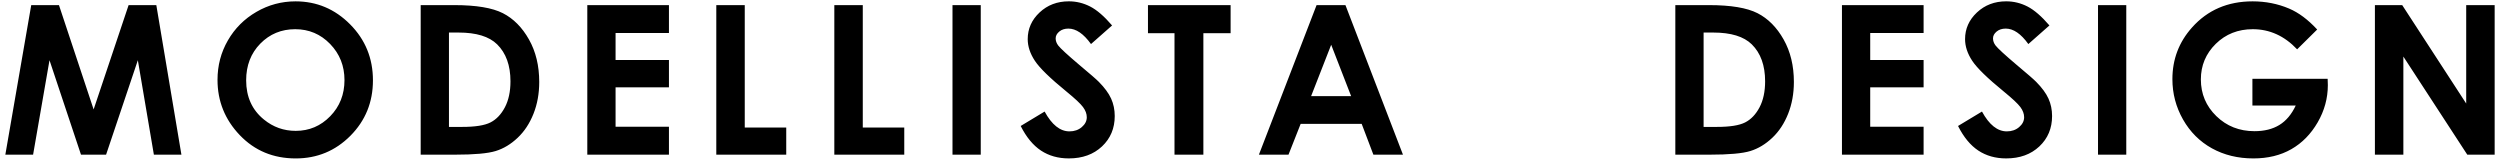
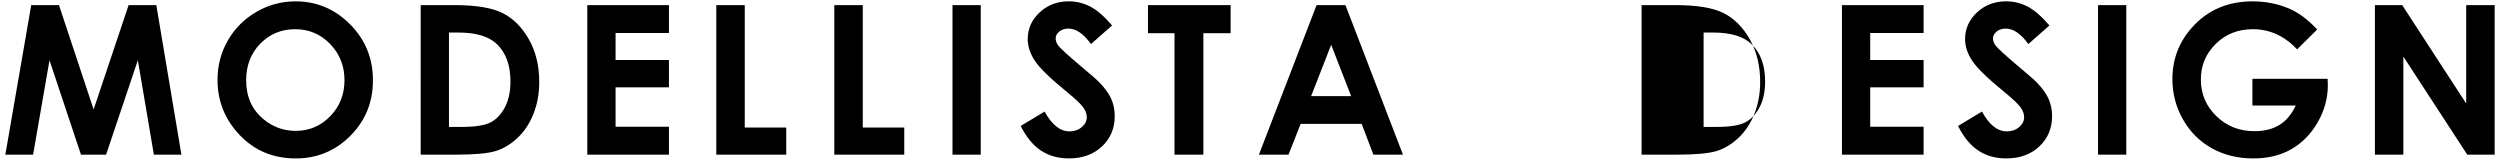
<svg xmlns="http://www.w3.org/2000/svg" version="1.1" id="レイヤー_1" x="0px" y="0px" width="266px" height="17px" viewBox="0 0 266 17" style="enable-background:new 0 0 266 17;" xml:space="preserve">
-   <path d="M3.323,0.544h2.951l3.688,11.099l3.722-11.099h2.949l2.67,15.912h-2.93L14.667,6.407l-3.38,10.049h-2.67L5.267,6.407  L3.521,16.456H0.568C0.568,16.456,3.323,0.544,3.323,0.544z M31.443,0.144c2.251,0,4.188,0.814,5.808,2.445  c1.619,1.629,2.43,3.616,2.43,5.96c0,2.321-0.799,4.287-2.397,5.896c-1.599,1.607-3.538,2.412-5.818,2.412  c-2.389,0-4.373-0.826-5.953-2.478s-2.37-3.612-2.37-5.884c0-1.521,0.367-2.922,1.104-4.197c0.736-1.277,1.748-2.288,3.036-3.035  C28.569,0.517,29.956,0.144,31.443,0.144z M31.411,3.107c-1.473,0-2.711,0.513-3.715,1.536c-1.003,1.024-1.505,2.326-1.505,3.905  c0,1.759,0.632,3.151,1.896,4.175c0.981,0.801,2.107,1.201,3.378,1.201c1.437,0,2.66-0.52,3.671-1.558s1.517-2.318,1.517-3.841  c0-1.514-0.51-2.795-1.527-3.845S32.869,3.107,31.411,3.107z M44.762,0.544h3.588c2.312,0,4.031,0.287,5.155,0.859  c1.124,0.574,2.05,1.506,2.777,2.797c0.729,1.291,1.092,2.798,1.092,4.521c0,1.227-0.203,2.354-0.61,3.381s-0.969,1.88-1.687,2.558  c-0.717,0.679-1.493,1.147-2.329,1.406c-0.835,0.26-2.283,0.39-4.344,0.39h-3.643V0.544L44.762,0.544z M47.769,3.464v10.039h1.406  c1.385,0,2.389-0.158,3.013-0.477c0.624-0.317,1.134-0.852,1.53-1.603s0.596-1.675,0.596-2.772c0-1.689-0.473-3-1.417-3.931  c-0.852-0.837-2.218-1.257-4.101-1.257L47.769,3.464L47.769,3.464z M62.489,0.544h8.687v2.964h-5.679v2.878h5.679v2.909h-5.679  v4.187h5.679v2.975h-8.687C62.489,16.457,62.489,0.544,62.489,0.544z M76.214,0.544h3.028v13.023h4.414v2.889h-7.442  C76.214,16.456,76.214,0.544,76.214,0.544z M88.772,0.544H91.8v13.023h4.414v2.889h-7.442C88.772,16.456,88.772,0.544,88.772,0.544z   M101.345,0.544h3.007v15.912h-3.007C101.345,16.456,101.345,0.544,101.345,0.544z M118.326,2.708l-2.243,1.979  c-0.788-1.096-1.59-1.645-2.406-1.645c-0.397,0-0.722,0.107-0.975,0.32s-0.38,0.452-0.38,0.719c0,0.268,0.091,0.52,0.271,0.758  c0.245,0.316,0.985,0.998,2.221,2.044c1.156,0.966,1.856,1.575,2.103,1.828c0.614,0.62,1.049,1.214,1.306,1.779  c0.257,0.566,0.385,1.185,0.385,1.855c0,1.306-0.451,2.384-1.354,3.234c-0.903,0.85-2.079,1.276-3.53,1.276  c-1.134,0-2.121-0.277-2.962-0.833s-1.562-1.428-2.16-2.618l2.546-1.535c0.766,1.406,1.646,2.109,2.644,2.109  c0.52,0,0.957-0.152,1.311-0.455c0.354-0.303,0.531-0.652,0.531-1.049c0-0.361-0.134-0.721-0.401-1.082  c-0.267-0.36-0.855-0.912-1.766-1.654c-1.734-1.414-2.854-2.505-3.359-3.273c-0.506-0.768-0.759-1.533-0.759-2.299  c0-1.103,0.421-2.049,1.262-2.839s1.879-1.185,3.114-1.185c0.794,0,1.55,0.184,2.269,0.552S117.488,1.733,118.326,2.708z   M122.143,0.544h8.794v2.985h-2.898v12.927h-3.072V3.529h-2.823L122.143,0.544L122.143,0.544z M140.084,0.544h3.071l6.12,15.912  h-3.147l-1.245-3.277h-6.493l-1.294,3.277h-3.148C133.948,16.456,140.084,0.544,140.084,0.544z M141.638,4.763l-2.135,5.463h4.257  L141.638,4.763z M178.256,0.544h3.588c2.314,0,4.031,0.287,5.155,0.859c1.124,0.574,2.05,1.506,2.778,2.797s1.092,2.798,1.092,4.521  c0,1.227-0.204,2.354-0.611,3.381s-0.969,1.88-1.686,2.558c-0.718,0.679-1.493,1.147-2.329,1.406c-0.836,0.26-2.284,0.39-4.345,0.39  h-3.643V0.544L178.256,0.544z M181.263,3.464v10.039h1.406c1.385,0,2.389-0.158,3.013-0.477c0.624-0.317,1.134-0.852,1.531-1.603  c0.396-0.751,0.595-1.675,0.595-2.772c0-1.689-0.473-3-1.417-3.931c-0.852-0.837-2.218-1.257-4.1-1.257L181.263,3.464L181.263,3.464  z M195.984,0.544h8.687v2.964h-5.68v2.878h5.68v2.909h-5.68v4.187h5.68v2.975h-8.687C195.984,16.457,195.984,0.544,195.984,0.544z   M218.059,2.708l-2.243,1.979c-0.787-1.096-1.589-1.645-2.405-1.645c-0.397,0-0.723,0.107-0.976,0.32s-0.379,0.452-0.379,0.719  c0,0.268,0.09,0.52,0.271,0.758c0.246,0.316,0.986,0.998,2.222,2.044c1.155,0.966,1.856,1.575,2.102,1.828  c0.614,0.62,1.05,1.214,1.306,1.779c0.257,0.566,0.385,1.185,0.385,1.855c0,1.306-0.451,2.384-1.354,3.234  c-0.903,0.85-2.079,1.276-3.53,1.276c-1.133,0-2.12-0.277-2.962-0.833c-0.841-0.556-1.561-1.428-2.16-2.618l2.546-1.535  c0.766,1.406,1.646,2.109,2.644,2.109c0.52,0,0.957-0.152,1.311-0.455c0.354-0.303,0.531-0.652,0.531-1.049  c0-0.361-0.134-0.721-0.4-1.082c-0.268-0.36-0.856-0.912-1.767-1.654c-1.733-1.414-2.854-2.505-3.359-3.273  c-0.506-0.768-0.759-1.533-0.759-2.299c0-1.103,0.421-2.049,1.262-2.839c0.842-0.79,1.88-1.185,3.114-1.185  c0.794,0,1.551,0.184,2.269,0.552C216.444,1.063,217.221,1.733,218.059,2.708z M223.228,0.544h3.008v15.912h-3.008  C223.228,16.456,223.228,0.544,223.228,0.544z M246.548,3.14l-2.133,2.109c-1.35-1.428-2.923-2.142-4.72-2.142  c-1.567,0-2.879,0.52-3.937,1.558c-1.057,1.039-1.586,2.301-1.586,3.786c0,1.536,0.549,2.838,1.646,3.905s2.451,1.602,4.061,1.602  c1.047,0,1.93-0.221,2.647-0.66c0.719-0.44,1.298-1.129,1.738-2.066h-4.608V8.386h8.005l0.021,0.672c0,1.391-0.36,2.711-1.081,3.959  c-0.722,1.247-1.655,2.199-2.802,2.855s-2.492,0.984-4.035,0.984c-1.651,0-3.124-0.359-4.419-1.076  c-1.294-0.718-2.318-1.74-3.072-3.066c-0.753-1.327-1.13-2.759-1.13-4.295c0-2.105,0.695-3.938,2.088-5.495  c1.651-1.854,3.8-2.78,6.446-2.78c1.385,0,2.68,0.256,3.884,0.768C244.58,1.345,245.575,2.087,246.548,3.14z M252.69,0.544h2.905  l6.809,10.471V0.544h3.028v15.912h-2.913l-6.801-10.438v10.438h-3.028L252.69,0.544L252.69,0.544z" />
+   <path d="M3.323,0.544h2.951l3.688,11.099l3.722-11.099h2.949l2.67,15.912h-2.93L14.667,6.407l-3.38,10.049h-2.67L5.267,6.407  L3.521,16.456H0.568C0.568,16.456,3.323,0.544,3.323,0.544z M31.443,0.144c2.251,0,4.188,0.814,5.808,2.445  c1.619,1.629,2.43,3.616,2.43,5.96c0,2.321-0.799,4.287-2.397,5.896c-1.599,1.607-3.538,2.412-5.818,2.412  c-2.389,0-4.373-0.826-5.953-2.478s-2.37-3.612-2.37-5.884c0-1.521,0.367-2.922,1.104-4.197c0.736-1.277,1.748-2.288,3.036-3.035  C28.569,0.517,29.956,0.144,31.443,0.144z M31.411,3.107c-1.473,0-2.711,0.513-3.715,1.536c-1.003,1.024-1.505,2.326-1.505,3.905  c0,1.759,0.632,3.151,1.896,4.175c0.981,0.801,2.107,1.201,3.378,1.201c1.437,0,2.66-0.52,3.671-1.558s1.517-2.318,1.517-3.841  c0-1.514-0.51-2.795-1.527-3.845S32.869,3.107,31.411,3.107z M44.762,0.544h3.588c2.312,0,4.031,0.287,5.155,0.859  c1.124,0.574,2.05,1.506,2.777,2.797c0.729,1.291,1.092,2.798,1.092,4.521c0,1.227-0.203,2.354-0.61,3.381s-0.969,1.88-1.687,2.558  c-0.717,0.679-1.493,1.147-2.329,1.406c-0.835,0.26-2.283,0.39-4.344,0.39h-3.643V0.544L44.762,0.544z M47.769,3.464v10.039h1.406  c1.385,0,2.389-0.158,3.013-0.477c0.624-0.317,1.134-0.852,1.53-1.603s0.596-1.675,0.596-2.772c0-1.689-0.473-3-1.417-3.931  c-0.852-0.837-2.218-1.257-4.101-1.257L47.769,3.464L47.769,3.464z M62.489,0.544h8.687v2.964h-5.679v2.878h5.679v2.909h-5.679  v4.187h5.679v2.975h-8.687C62.489,16.457,62.489,0.544,62.489,0.544z M76.214,0.544h3.028v13.023h4.414v2.889h-7.442  C76.214,16.456,76.214,0.544,76.214,0.544z M88.772,0.544H91.8v13.023h4.414v2.889h-7.442C88.772,16.456,88.772,0.544,88.772,0.544z   M101.345,0.544h3.007v15.912h-3.007C101.345,16.456,101.345,0.544,101.345,0.544z M118.326,2.708l-2.243,1.979  c-0.788-1.096-1.59-1.645-2.406-1.645c-0.397,0-0.722,0.107-0.975,0.32s-0.38,0.452-0.38,0.719c0,0.268,0.091,0.52,0.271,0.758  c0.245,0.316,0.985,0.998,2.221,2.044c1.156,0.966,1.856,1.575,2.103,1.828c0.614,0.62,1.049,1.214,1.306,1.779  c0.257,0.566,0.385,1.185,0.385,1.855c0,1.306-0.451,2.384-1.354,3.234c-0.903,0.85-2.079,1.276-3.53,1.276  c-1.134,0-2.121-0.277-2.962-0.833s-1.562-1.428-2.16-2.618l2.546-1.535c0.766,1.406,1.646,2.109,2.644,2.109  c0.52,0,0.957-0.152,1.311-0.455c0.354-0.303,0.531-0.652,0.531-1.049c0-0.361-0.134-0.721-0.401-1.082  c-0.267-0.36-0.855-0.912-1.766-1.654c-1.734-1.414-2.854-2.505-3.359-3.273c-0.506-0.768-0.759-1.533-0.759-2.299  c0-1.103,0.421-2.049,1.262-2.839s1.879-1.185,3.114-1.185c0.794,0,1.55,0.184,2.269,0.552S117.488,1.733,118.326,2.708z   M122.143,0.544h8.794v2.985h-2.898v12.927h-3.072V3.529h-2.823L122.143,0.544L122.143,0.544z M140.084,0.544h3.071l6.12,15.912  h-3.147l-1.245-3.277h-6.493l-1.294,3.277h-3.148C133.948,16.456,140.084,0.544,140.084,0.544z M141.638,4.763l-2.135,5.463h4.257  L141.638,4.763z M178.256,0.544c2.314,0,4.031,0.287,5.155,0.859c1.124,0.574,2.05,1.506,2.778,2.797s1.092,2.798,1.092,4.521  c0,1.227-0.204,2.354-0.611,3.381s-0.969,1.88-1.686,2.558c-0.718,0.679-1.493,1.147-2.329,1.406c-0.836,0.26-2.284,0.39-4.345,0.39  h-3.643V0.544L178.256,0.544z M181.263,3.464v10.039h1.406c1.385,0,2.389-0.158,3.013-0.477c0.624-0.317,1.134-0.852,1.531-1.603  c0.396-0.751,0.595-1.675,0.595-2.772c0-1.689-0.473-3-1.417-3.931c-0.852-0.837-2.218-1.257-4.1-1.257L181.263,3.464L181.263,3.464  z M195.984,0.544h8.687v2.964h-5.68v2.878h5.68v2.909h-5.68v4.187h5.68v2.975h-8.687C195.984,16.457,195.984,0.544,195.984,0.544z   M218.059,2.708l-2.243,1.979c-0.787-1.096-1.589-1.645-2.405-1.645c-0.397,0-0.723,0.107-0.976,0.32s-0.379,0.452-0.379,0.719  c0,0.268,0.09,0.52,0.271,0.758c0.246,0.316,0.986,0.998,2.222,2.044c1.155,0.966,1.856,1.575,2.102,1.828  c0.614,0.62,1.05,1.214,1.306,1.779c0.257,0.566,0.385,1.185,0.385,1.855c0,1.306-0.451,2.384-1.354,3.234  c-0.903,0.85-2.079,1.276-3.53,1.276c-1.133,0-2.12-0.277-2.962-0.833c-0.841-0.556-1.561-1.428-2.16-2.618l2.546-1.535  c0.766,1.406,1.646,2.109,2.644,2.109c0.52,0,0.957-0.152,1.311-0.455c0.354-0.303,0.531-0.652,0.531-1.049  c0-0.361-0.134-0.721-0.4-1.082c-0.268-0.36-0.856-0.912-1.767-1.654c-1.733-1.414-2.854-2.505-3.359-3.273  c-0.506-0.768-0.759-1.533-0.759-2.299c0-1.103,0.421-2.049,1.262-2.839c0.842-0.79,1.88-1.185,3.114-1.185  c0.794,0,1.551,0.184,2.269,0.552C216.444,1.063,217.221,1.733,218.059,2.708z M223.228,0.544h3.008v15.912h-3.008  C223.228,16.456,223.228,0.544,223.228,0.544z M246.548,3.14l-2.133,2.109c-1.35-1.428-2.923-2.142-4.72-2.142  c-1.567,0-2.879,0.52-3.937,1.558c-1.057,1.039-1.586,2.301-1.586,3.786c0,1.536,0.549,2.838,1.646,3.905s2.451,1.602,4.061,1.602  c1.047,0,1.93-0.221,2.647-0.66c0.719-0.44,1.298-1.129,1.738-2.066h-4.608V8.386h8.005l0.021,0.672c0,1.391-0.36,2.711-1.081,3.959  c-0.722,1.247-1.655,2.199-2.802,2.855s-2.492,0.984-4.035,0.984c-1.651,0-3.124-0.359-4.419-1.076  c-1.294-0.718-2.318-1.74-3.072-3.066c-0.753-1.327-1.13-2.759-1.13-4.295c0-2.105,0.695-3.938,2.088-5.495  c1.651-1.854,3.8-2.78,6.446-2.78c1.385,0,2.68,0.256,3.884,0.768C244.58,1.345,245.575,2.087,246.548,3.14z M252.69,0.544h2.905  l6.809,10.471V0.544h3.028v15.912h-2.913l-6.801-10.438v10.438h-3.028L252.69,0.544L252.69,0.544z" />
</svg>